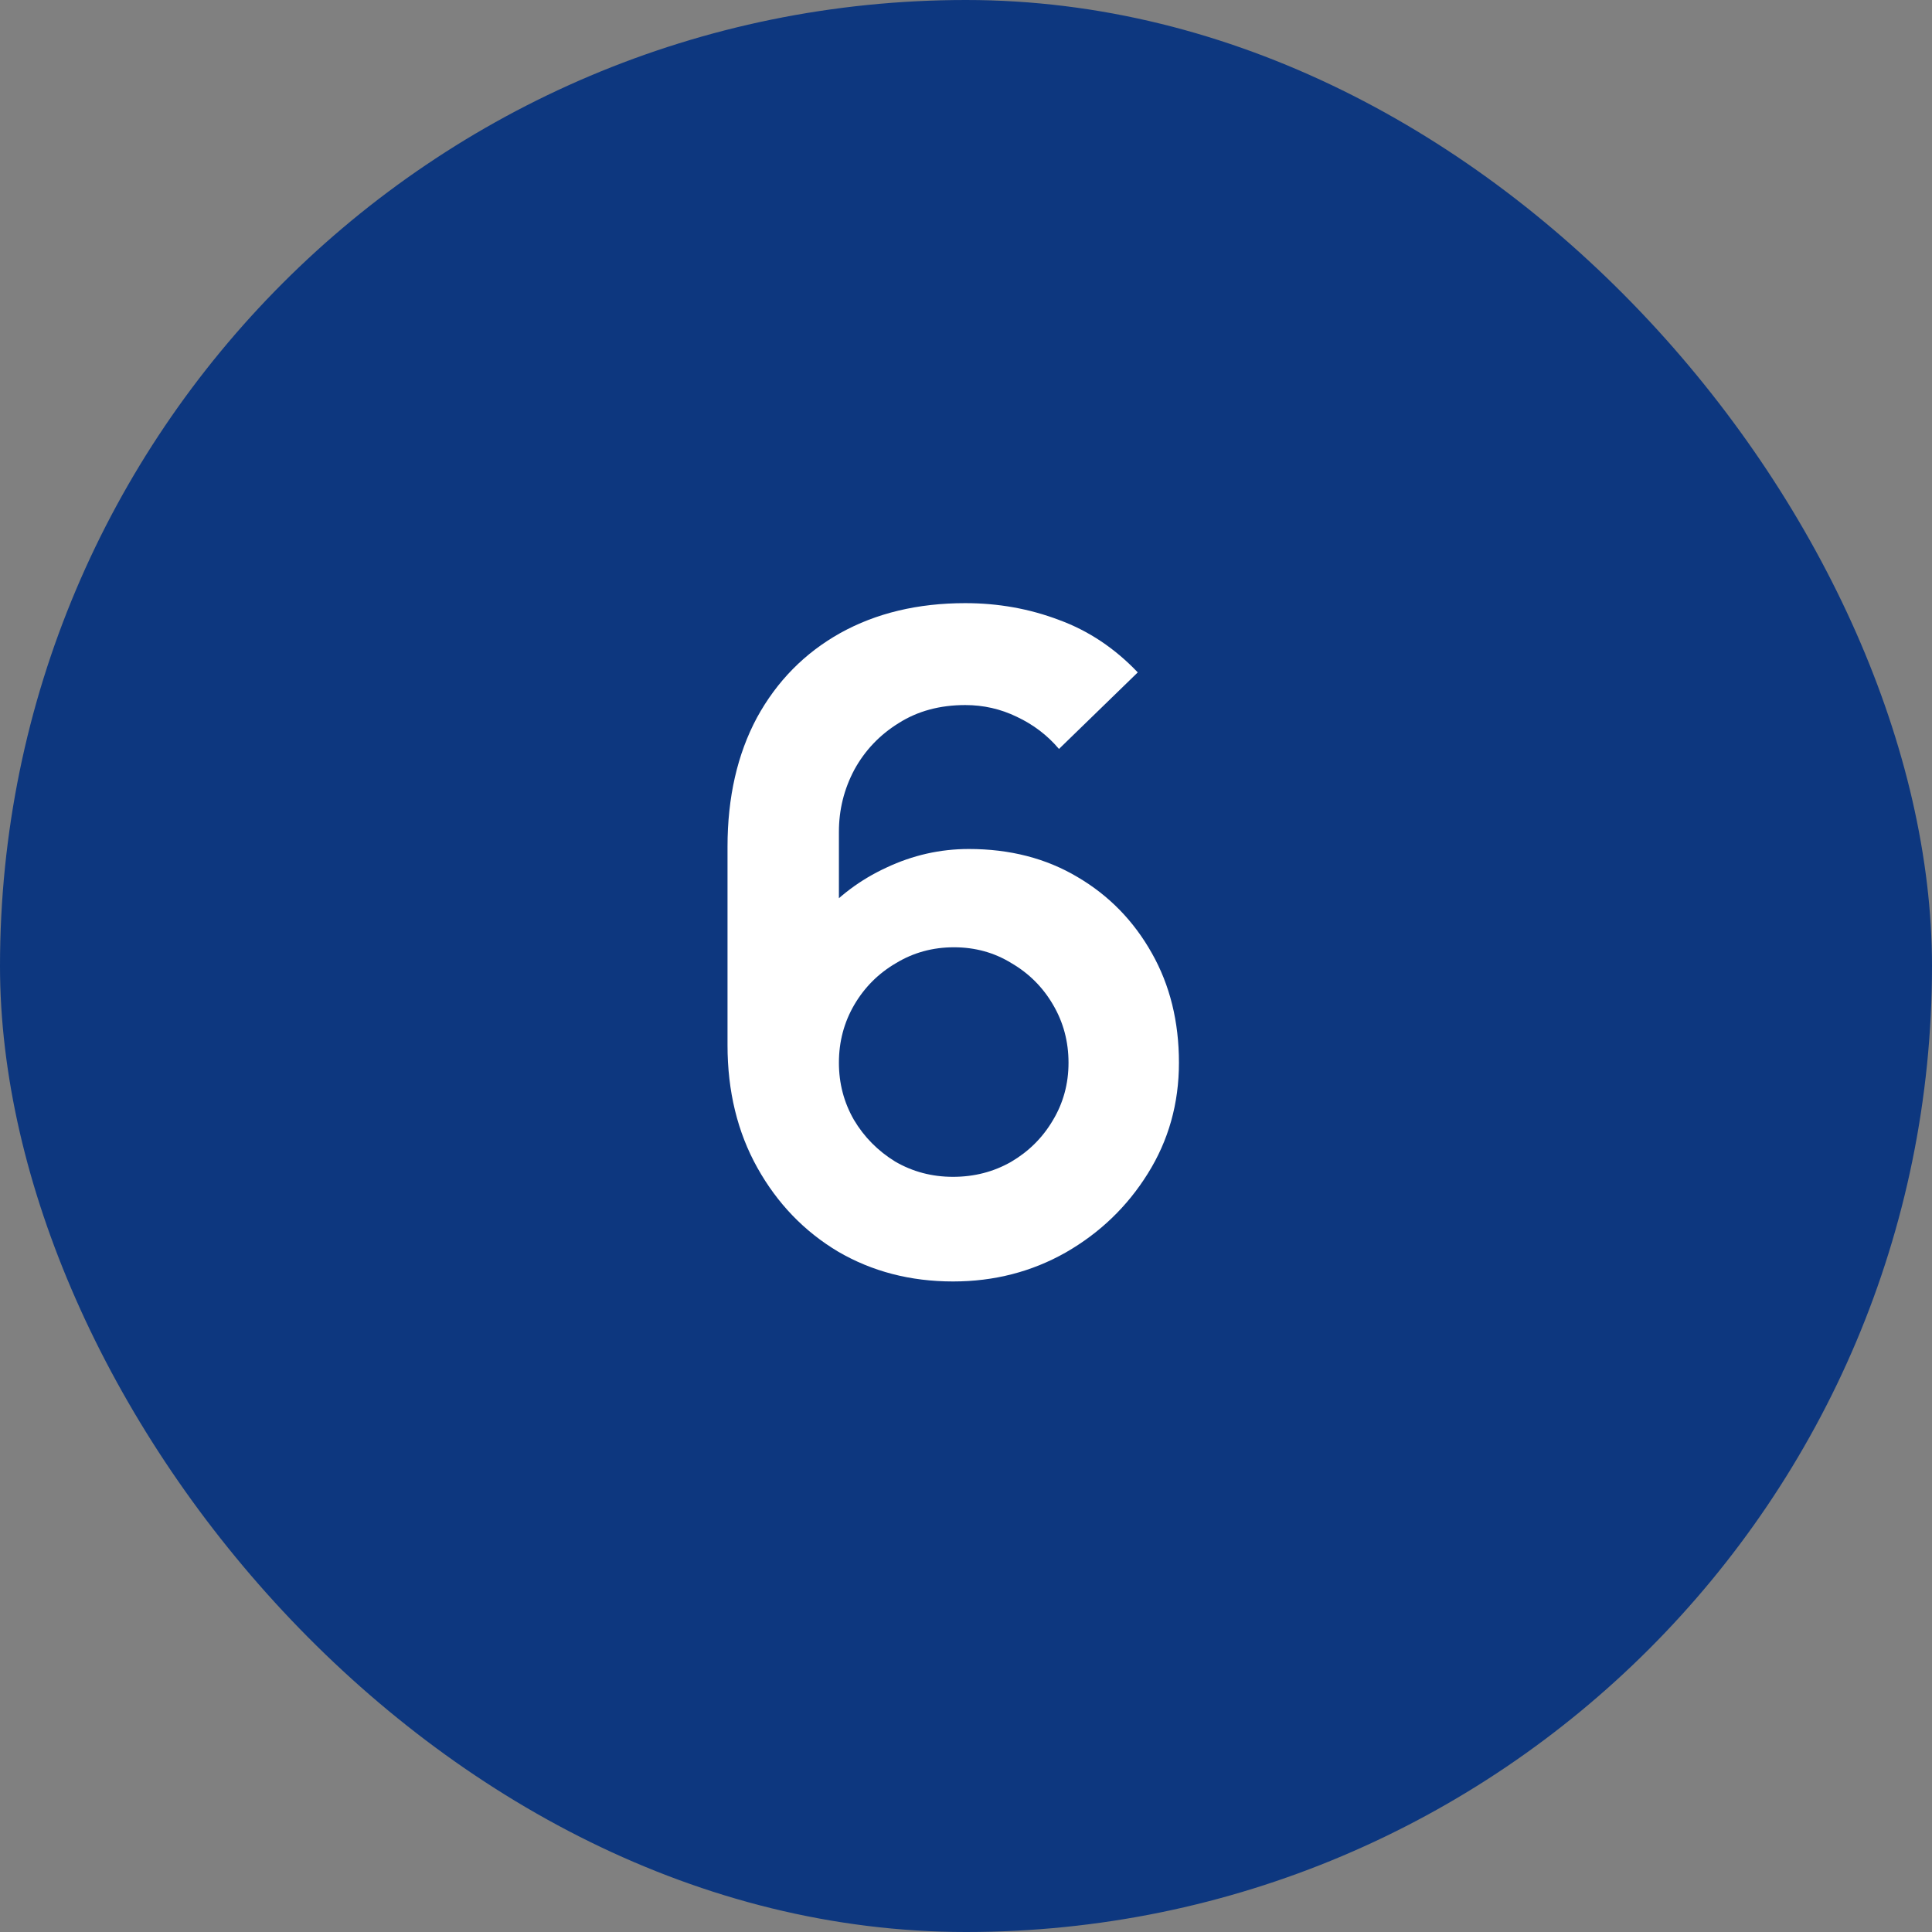
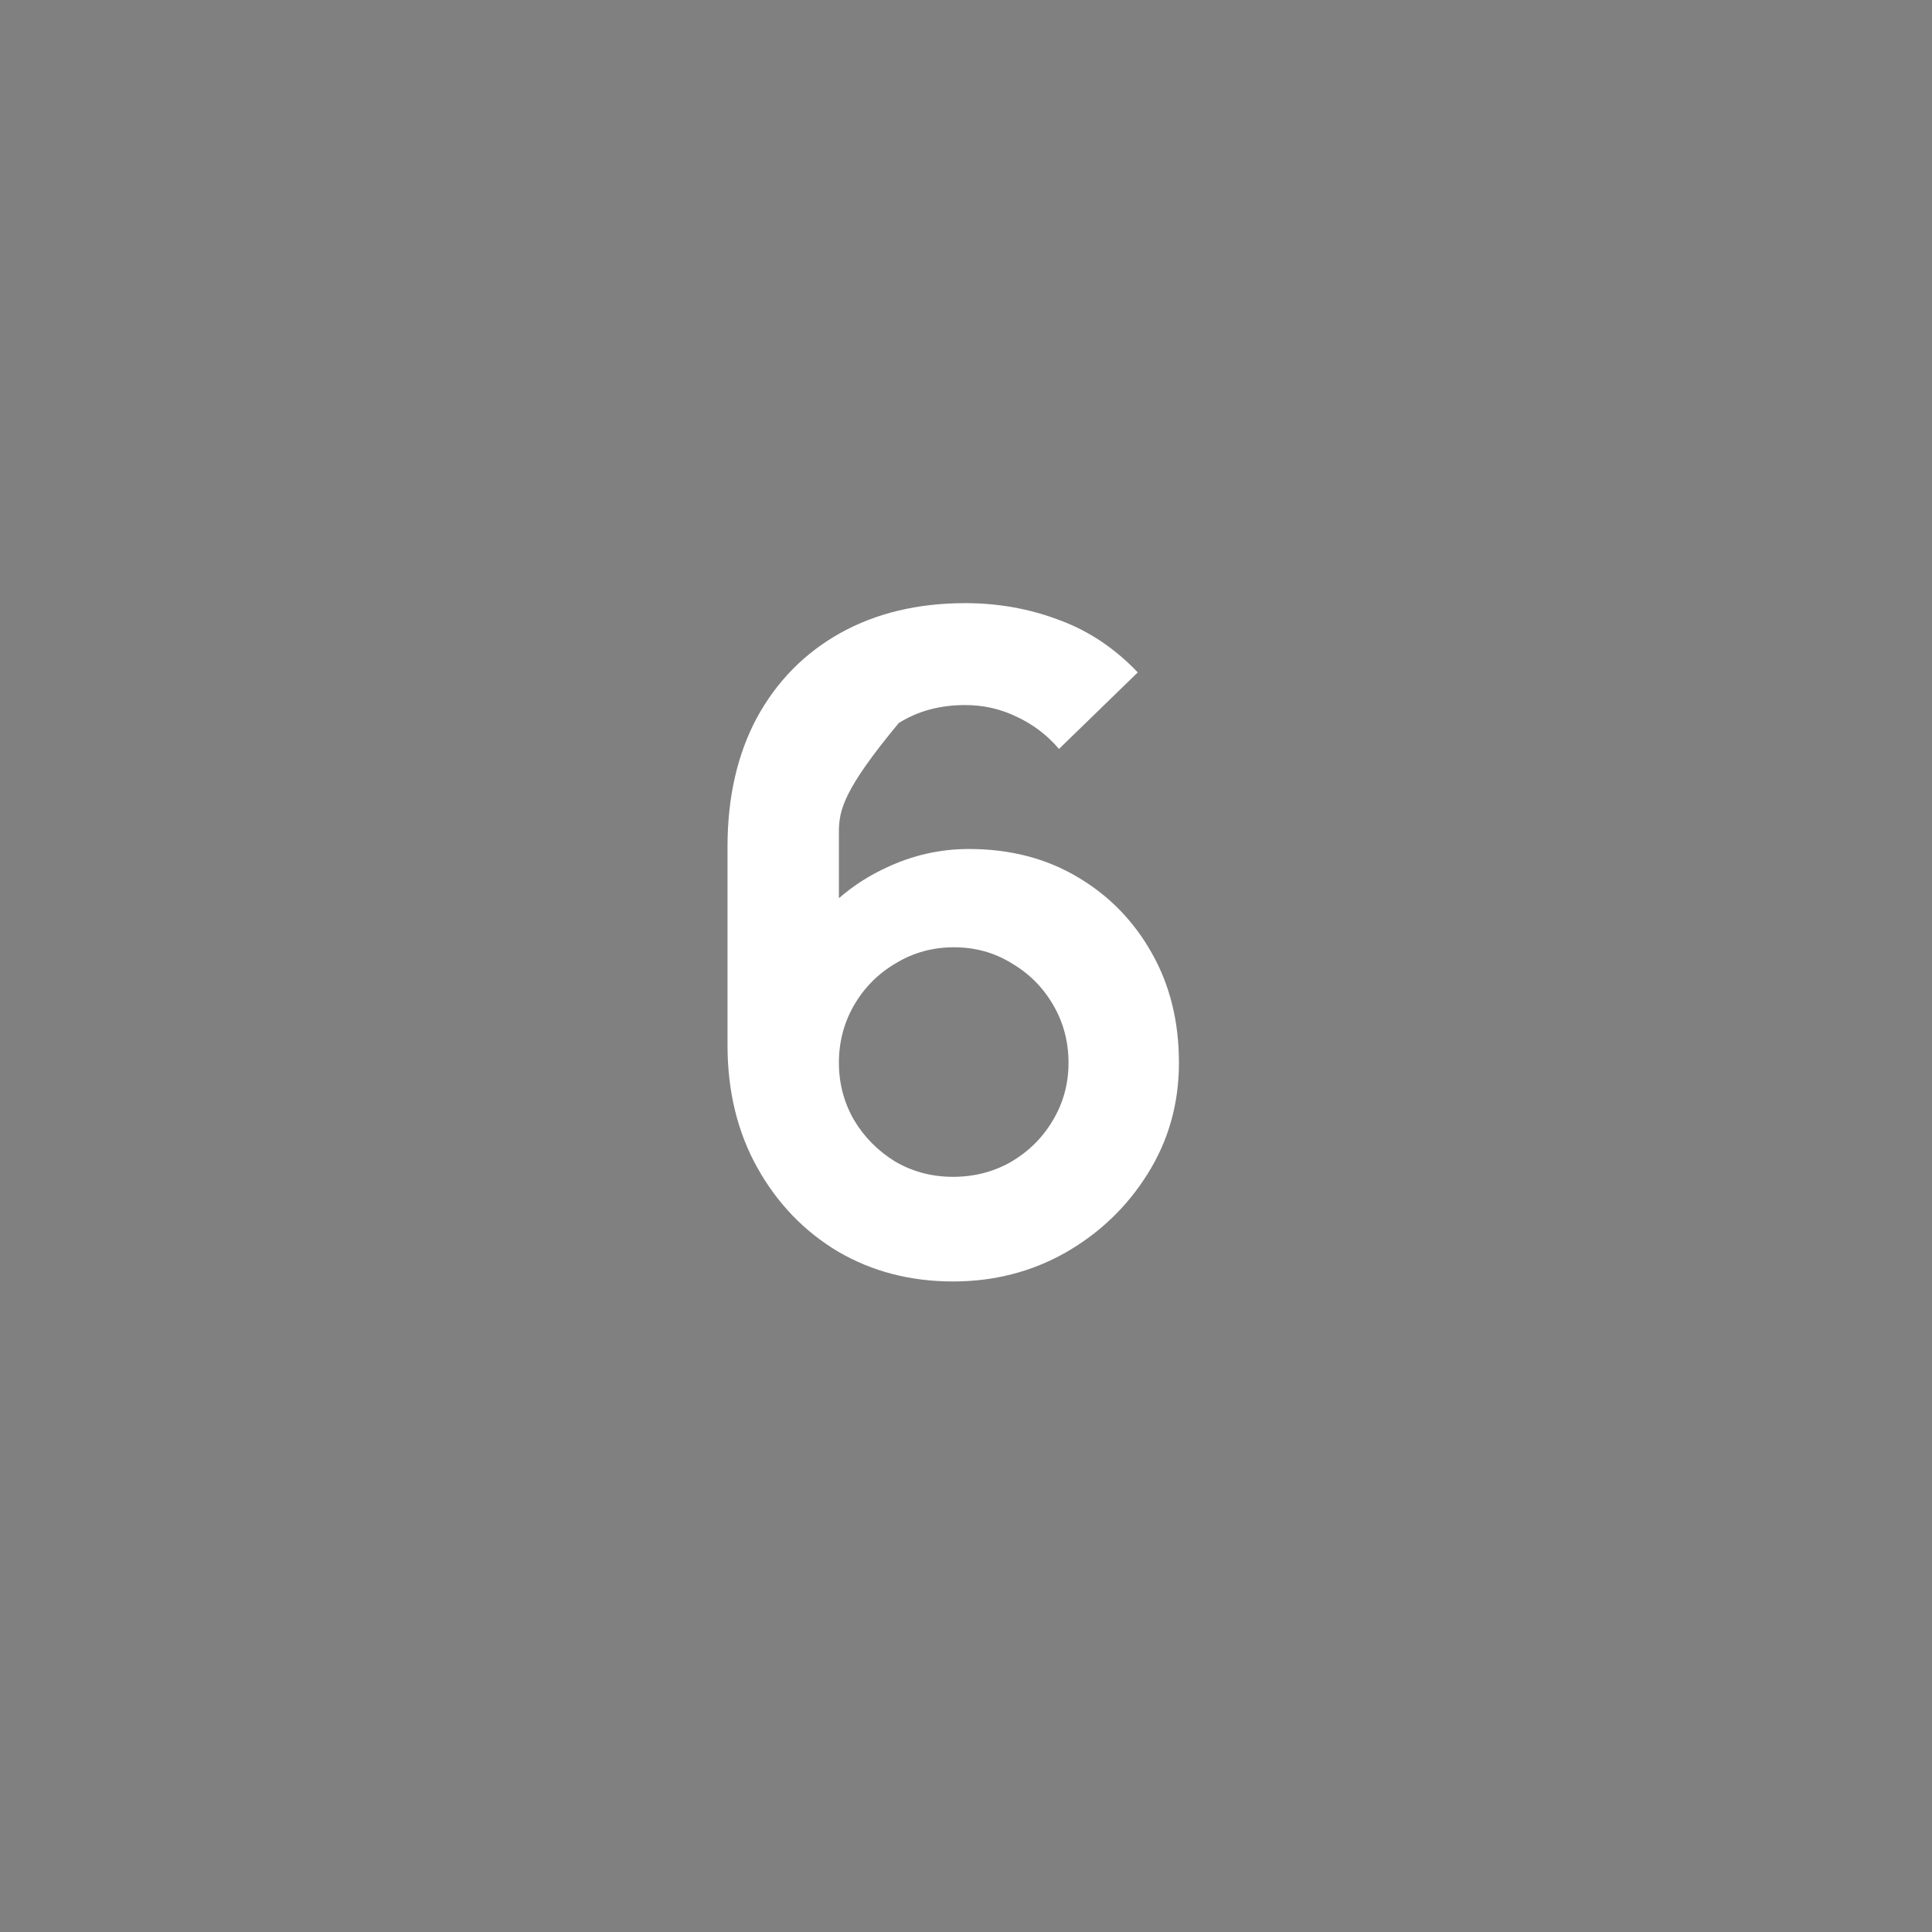
<svg xmlns="http://www.w3.org/2000/svg" width="32" height="32" viewBox="0 0 32 32" fill="none">
  <rect x="0" y="0" width="32" height="32" fill="#808080" stroke="none" />
-   <rect width="32" height="32" rx="16" fill="#0D377F" />
-   <path d="M15.785 21.225C15.08 21.225 14.445 21.06 13.88 20.73C13.32 20.395 12.875 19.933 12.545 19.343C12.215 18.753 12.05 18.075 12.05 17.31V14.025C12.05 13.205 12.213 12.492 12.537 11.887C12.867 11.283 13.328 10.815 13.918 10.485C14.512 10.155 15.203 9.99 15.988 9.99C16.532 9.99 17.05 10.082 17.54 10.268C18.03 10.447 18.465 10.738 18.845 11.137L17.54 12.405C17.35 12.18 17.117 12.002 16.843 11.873C16.573 11.742 16.288 11.678 15.988 11.678C15.568 11.678 15.2 11.777 14.885 11.977C14.57 12.172 14.325 12.43 14.15 12.75C13.98 13.07 13.895 13.412 13.895 13.777V15.57L13.565 15.21C13.875 14.85 14.248 14.57 14.682 14.37C15.117 14.165 15.572 14.062 16.047 14.062C16.727 14.062 17.328 14.217 17.848 14.527C18.367 14.832 18.777 15.252 19.078 15.787C19.378 16.317 19.527 16.922 19.527 17.602C19.527 18.277 19.355 18.89 19.01 19.44C18.67 19.985 18.218 20.42 17.652 20.745C17.087 21.065 16.465 21.225 15.785 21.225ZM15.785 19.492C16.135 19.492 16.455 19.41 16.745 19.245C17.035 19.075 17.265 18.848 17.435 18.562C17.61 18.273 17.698 17.953 17.698 17.602C17.698 17.253 17.613 16.933 17.442 16.642C17.273 16.352 17.043 16.122 16.753 15.953C16.468 15.777 16.15 15.69 15.8 15.69C15.45 15.69 15.13 15.777 14.84 15.953C14.55 16.122 14.32 16.352 14.15 16.642C13.98 16.933 13.895 17.253 13.895 17.602C13.895 17.942 13.977 18.258 14.143 18.547C14.312 18.832 14.54 19.062 14.825 19.238C15.115 19.407 15.435 19.492 15.785 19.492Z" fill="white" />
+   <path d="M15.785 21.225C15.08 21.225 14.445 21.06 13.88 20.73C13.32 20.395 12.875 19.933 12.545 19.343C12.215 18.753 12.05 18.075 12.05 17.31V14.025C12.05 13.205 12.213 12.492 12.537 11.887C12.867 11.283 13.328 10.815 13.918 10.485C14.512 10.155 15.203 9.99 15.988 9.99C16.532 9.99 17.05 10.082 17.54 10.268C18.03 10.447 18.465 10.738 18.845 11.137L17.54 12.405C17.35 12.18 17.117 12.002 16.843 11.873C16.573 11.742 16.288 11.678 15.988 11.678C15.568 11.678 15.2 11.777 14.885 11.977C13.98 13.07 13.895 13.412 13.895 13.777V15.57L13.565 15.21C13.875 14.85 14.248 14.57 14.682 14.37C15.117 14.165 15.572 14.062 16.047 14.062C16.727 14.062 17.328 14.217 17.848 14.527C18.367 14.832 18.777 15.252 19.078 15.787C19.378 16.317 19.527 16.922 19.527 17.602C19.527 18.277 19.355 18.89 19.01 19.44C18.67 19.985 18.218 20.42 17.652 20.745C17.087 21.065 16.465 21.225 15.785 21.225ZM15.785 19.492C16.135 19.492 16.455 19.41 16.745 19.245C17.035 19.075 17.265 18.848 17.435 18.562C17.61 18.273 17.698 17.953 17.698 17.602C17.698 17.253 17.613 16.933 17.442 16.642C17.273 16.352 17.043 16.122 16.753 15.953C16.468 15.777 16.15 15.69 15.8 15.69C15.45 15.69 15.13 15.777 14.84 15.953C14.55 16.122 14.32 16.352 14.15 16.642C13.98 16.933 13.895 17.253 13.895 17.602C13.895 17.942 13.977 18.258 14.143 18.547C14.312 18.832 14.54 19.062 14.825 19.238C15.115 19.407 15.435 19.492 15.785 19.492Z" fill="white" />
</svg>